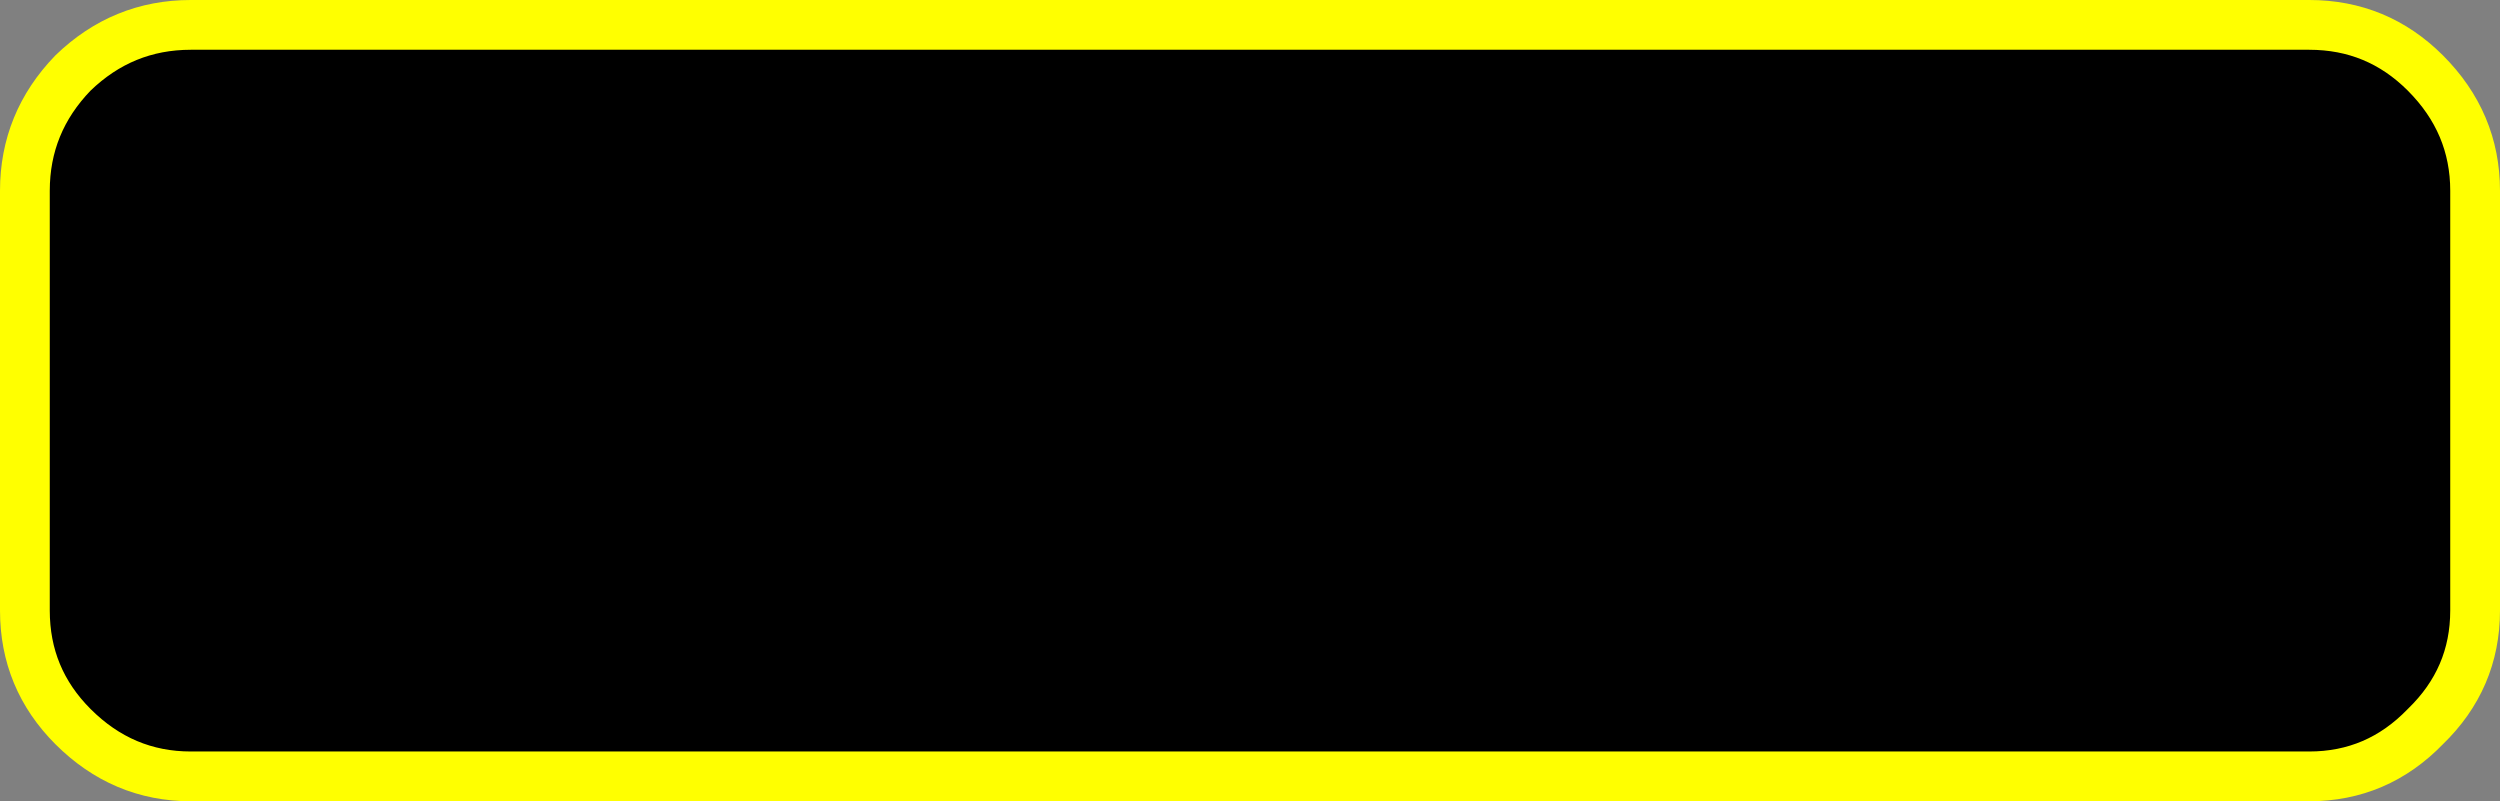
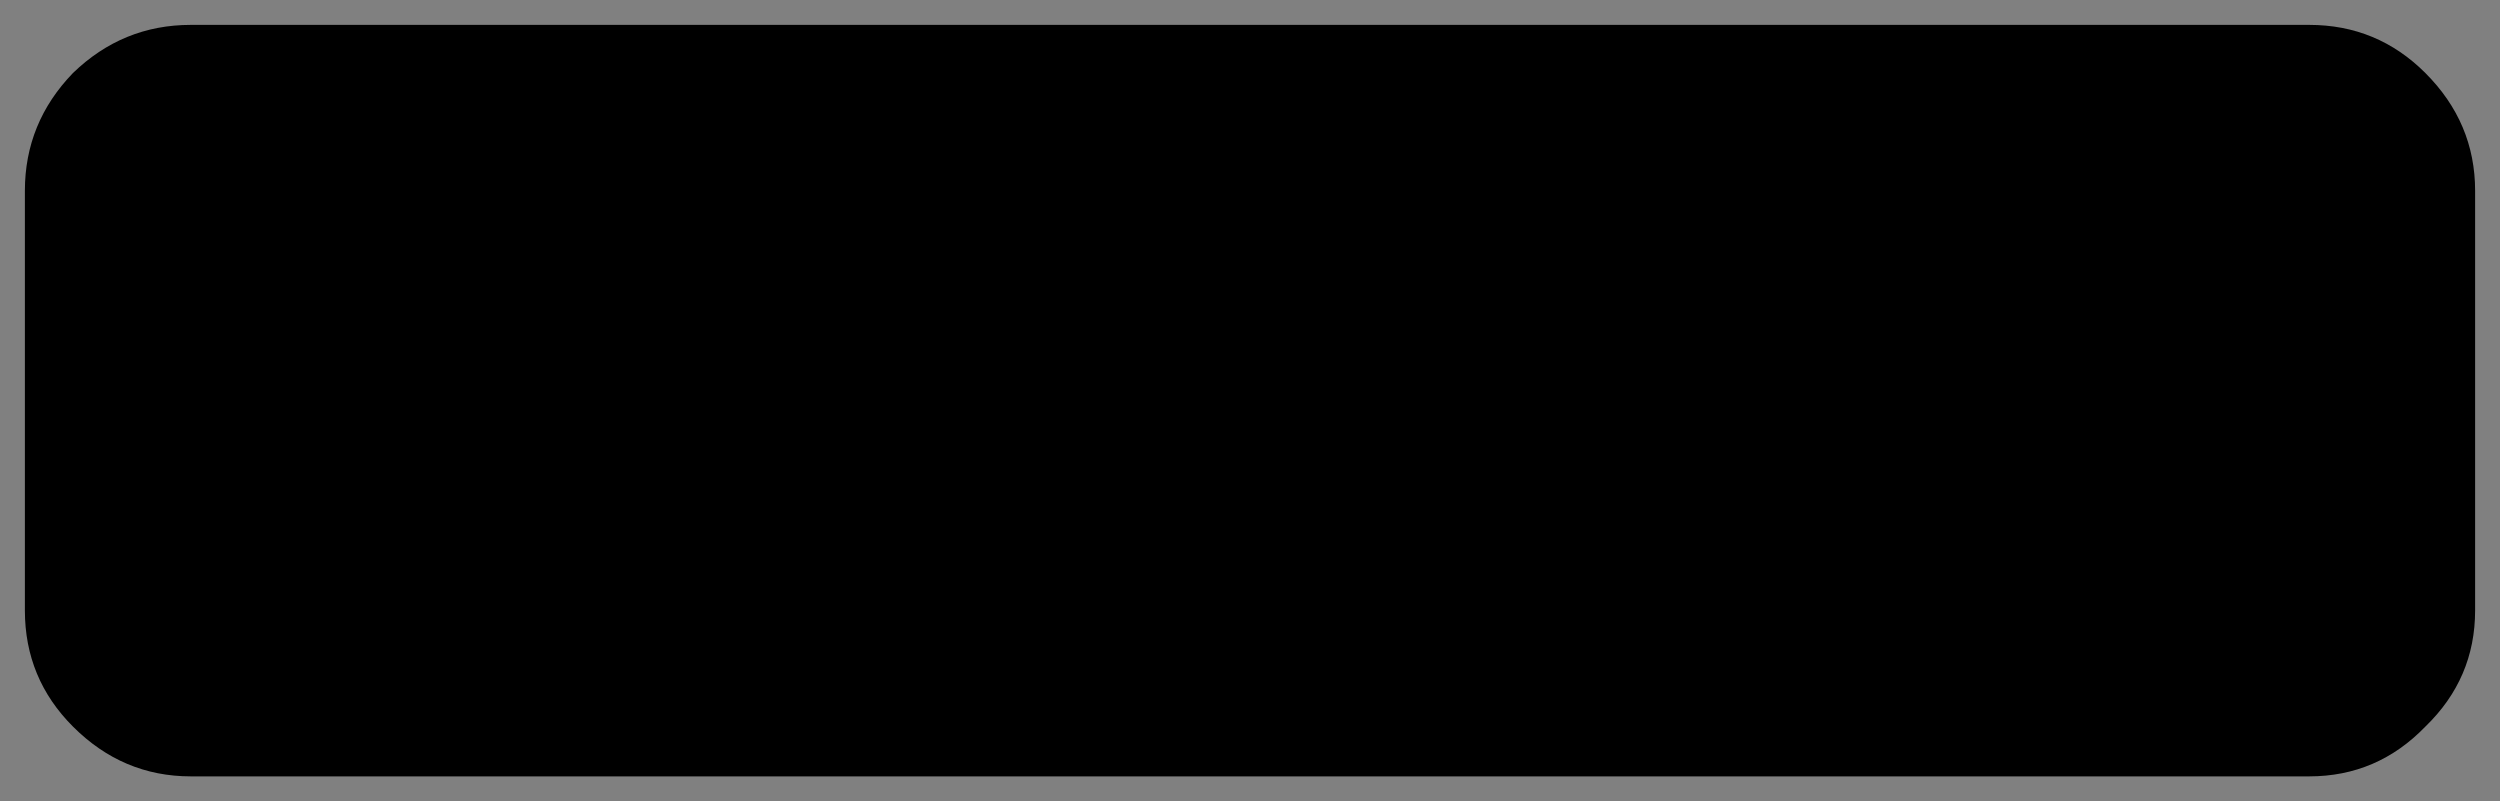
<svg xmlns="http://www.w3.org/2000/svg" height="24.15px" width="75.35px">
  <rect width="100%" height="100%" fill="#808080" stroke="none" />
  <g transform="matrix(1.0, 0.0, 0.0, 1.0, 1.4, 2.2)">
    <path d="M4.35 -1.45 L68.2 -1.45 Q70.25 -1.45 71.7 0.0 73.2 1.5 73.2 3.55 L73.2 16.2 Q73.2 18.25 71.7 19.7 70.25 21.2 68.2 21.2 L4.35 21.2 Q2.3 21.2 0.8 19.7 -0.65 18.25 -0.65 16.2 L-0.65 3.55 Q-0.65 1.5 0.8 0.0 2.3 -1.45 4.35 -1.45" fill="#000000" fill-rule="evenodd" stroke="none" />
-     <path d="M4.35 -1.45 Q2.3 -1.45 0.8 0.0 -0.65 1.5 -0.65 3.55 L-0.65 16.2 Q-0.65 18.25 0.8 19.7 2.3 21.2 4.35 21.2 L68.2 21.2 Q70.25 21.2 71.7 19.7 73.2 18.25 73.2 16.2 L73.2 3.55 Q73.2 1.5 71.7 0.0 70.25 -1.45 68.2 -1.45 L4.35 -1.45 Z" fill="none" stroke="#ffff00" stroke-linecap="round" stroke-linejoin="round" stroke-width="1.5" />
  </g>
</svg>